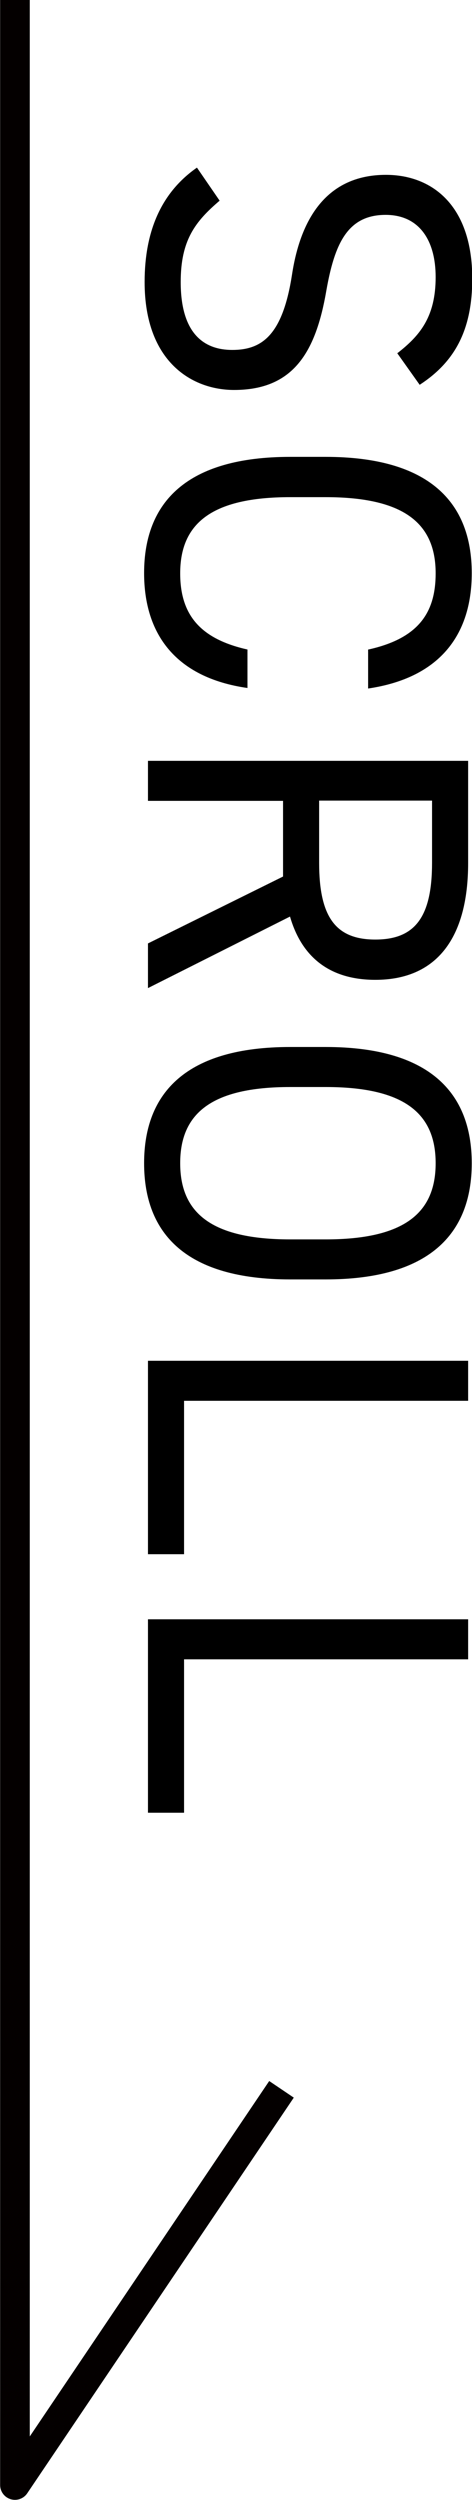
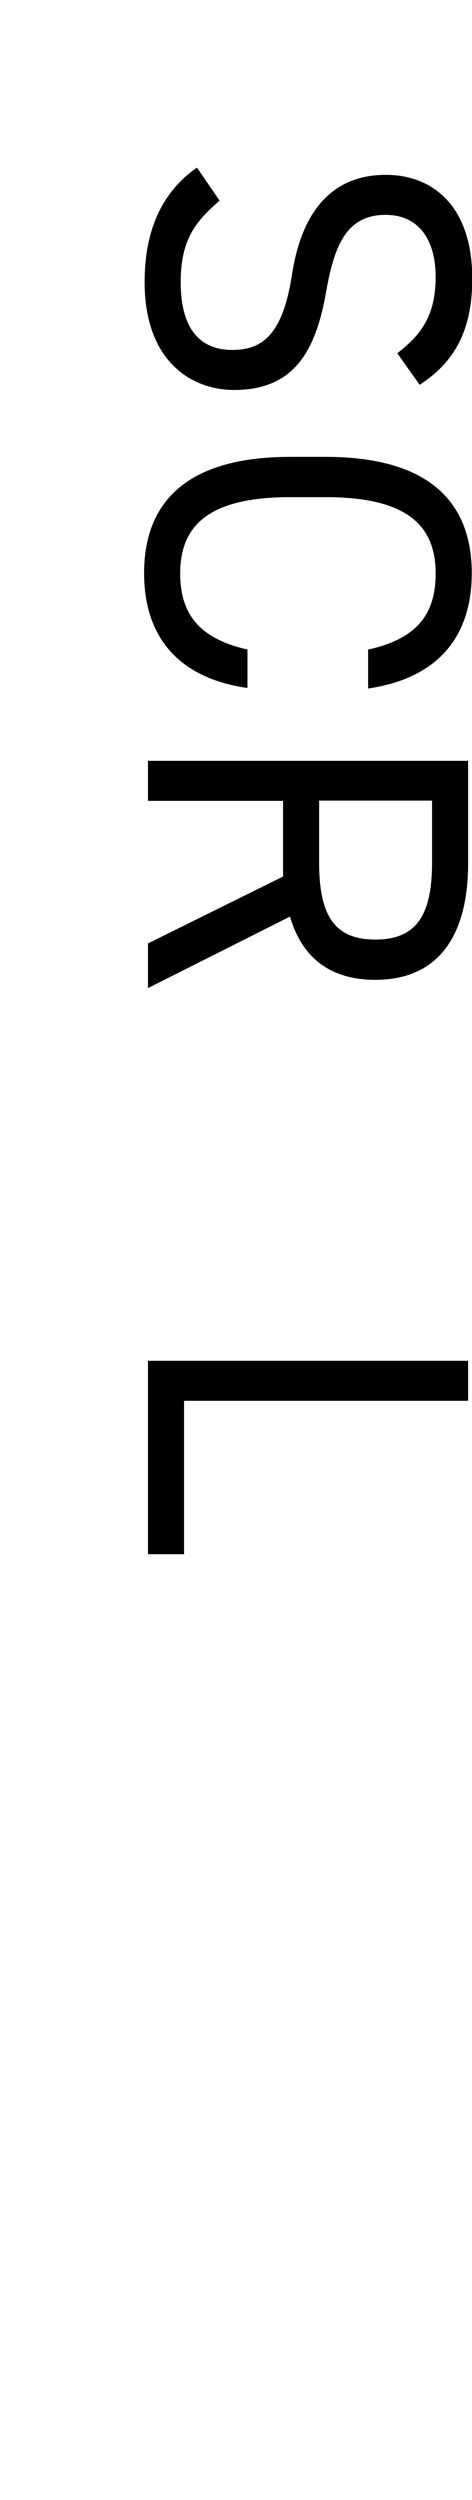
<svg xmlns="http://www.w3.org/2000/svg" id="_レイヤー_2" viewBox="0 0 18.31 96.8">
  <defs>
    <style>.cls-1{fill:none;stroke:#040000;stroke-linejoin:round;stroke-width:1.15px;}.cls-2{stroke-width:0px;}</style>
  </defs>
  <g id="_レイヤー_1-2">
-     <polyline class="cls-1" points=".58 0 .58 96.22 10.92 80.9" />
    <path class="cls-2" d="m15.41,13.68c.86-.67,1.49-1.39,1.49-2.95,0-1.44-.65-2.41-1.94-2.41-1.48,0-1.98,1.12-2.3,2.93-.41,2.39-1.28,3.85-3.58,3.85-1.62,0-3.47-1.08-3.47-4.18,0-2.02.68-3.49,2.03-4.43l.88,1.28c-.95.81-1.51,1.53-1.51,3.15,0,2.04.94,2.63,2,2.63,1.17,0,1.96-.59,2.32-2.93s1.48-3.85,3.64-3.85c1.78,0,3.35,1.17,3.35,4.02,0,1.98-.67,3.22-2.04,4.11l-.86-1.21Z" />
    <path class="cls-2" d="m14.29,25.15c1.94-.43,2.61-1.42,2.61-2.95,0-1.91-1.19-2.95-4.27-2.95h-1.37c-3.08,0-4.27,1.04-4.27,2.95,0,1.62.79,2.54,2.61,2.95v1.49c-2.79-.4-4.01-2.09-4.01-4.45,0-2.75,1.66-4.5,5.67-4.5h1.37c4.01,0,5.67,1.75,5.67,4.5,0,2.45-1.3,4.07-4.02,4.47v-1.51Z" />
    <path class="cls-2" d="m5.74,36.53l5.24-2.59v-2.93h-5.24v-1.55h12.42v3.96c0,2.86-1.19,4.52-3.6,4.52-1.75,0-2.85-.86-3.31-2.45l-5.51,2.77v-1.73Zm6.64-3.12c0,2.11.65,2.97,2.18,2.97s2.2-.86,2.2-2.97v-2.41h-4.38v2.41Z" />
-     <path class="cls-2" d="m5.59,45.04c0-2.75,1.66-4.5,5.67-4.5h1.37c4.01,0,5.67,1.75,5.67,4.5s-1.66,4.5-5.67,4.5h-1.37c-4.02,0-5.67-1.75-5.67-4.5Zm5.67-2.95c-3.08,0-4.27,1.04-4.27,2.95s1.19,2.95,4.27,2.95h1.37c3.08,0,4.27-1.04,4.27-2.95s-1.19-2.95-4.27-2.95h-1.37Z" />
    <path class="cls-2" d="m7.14,54.24v5.94h-1.4v-7.49h12.42v1.55H7.14Z" />
-     <path class="cls-2" d="m7.14,64.25v5.94h-1.4v-7.49h12.42v1.55H7.14Z" />
  </g>
</svg>